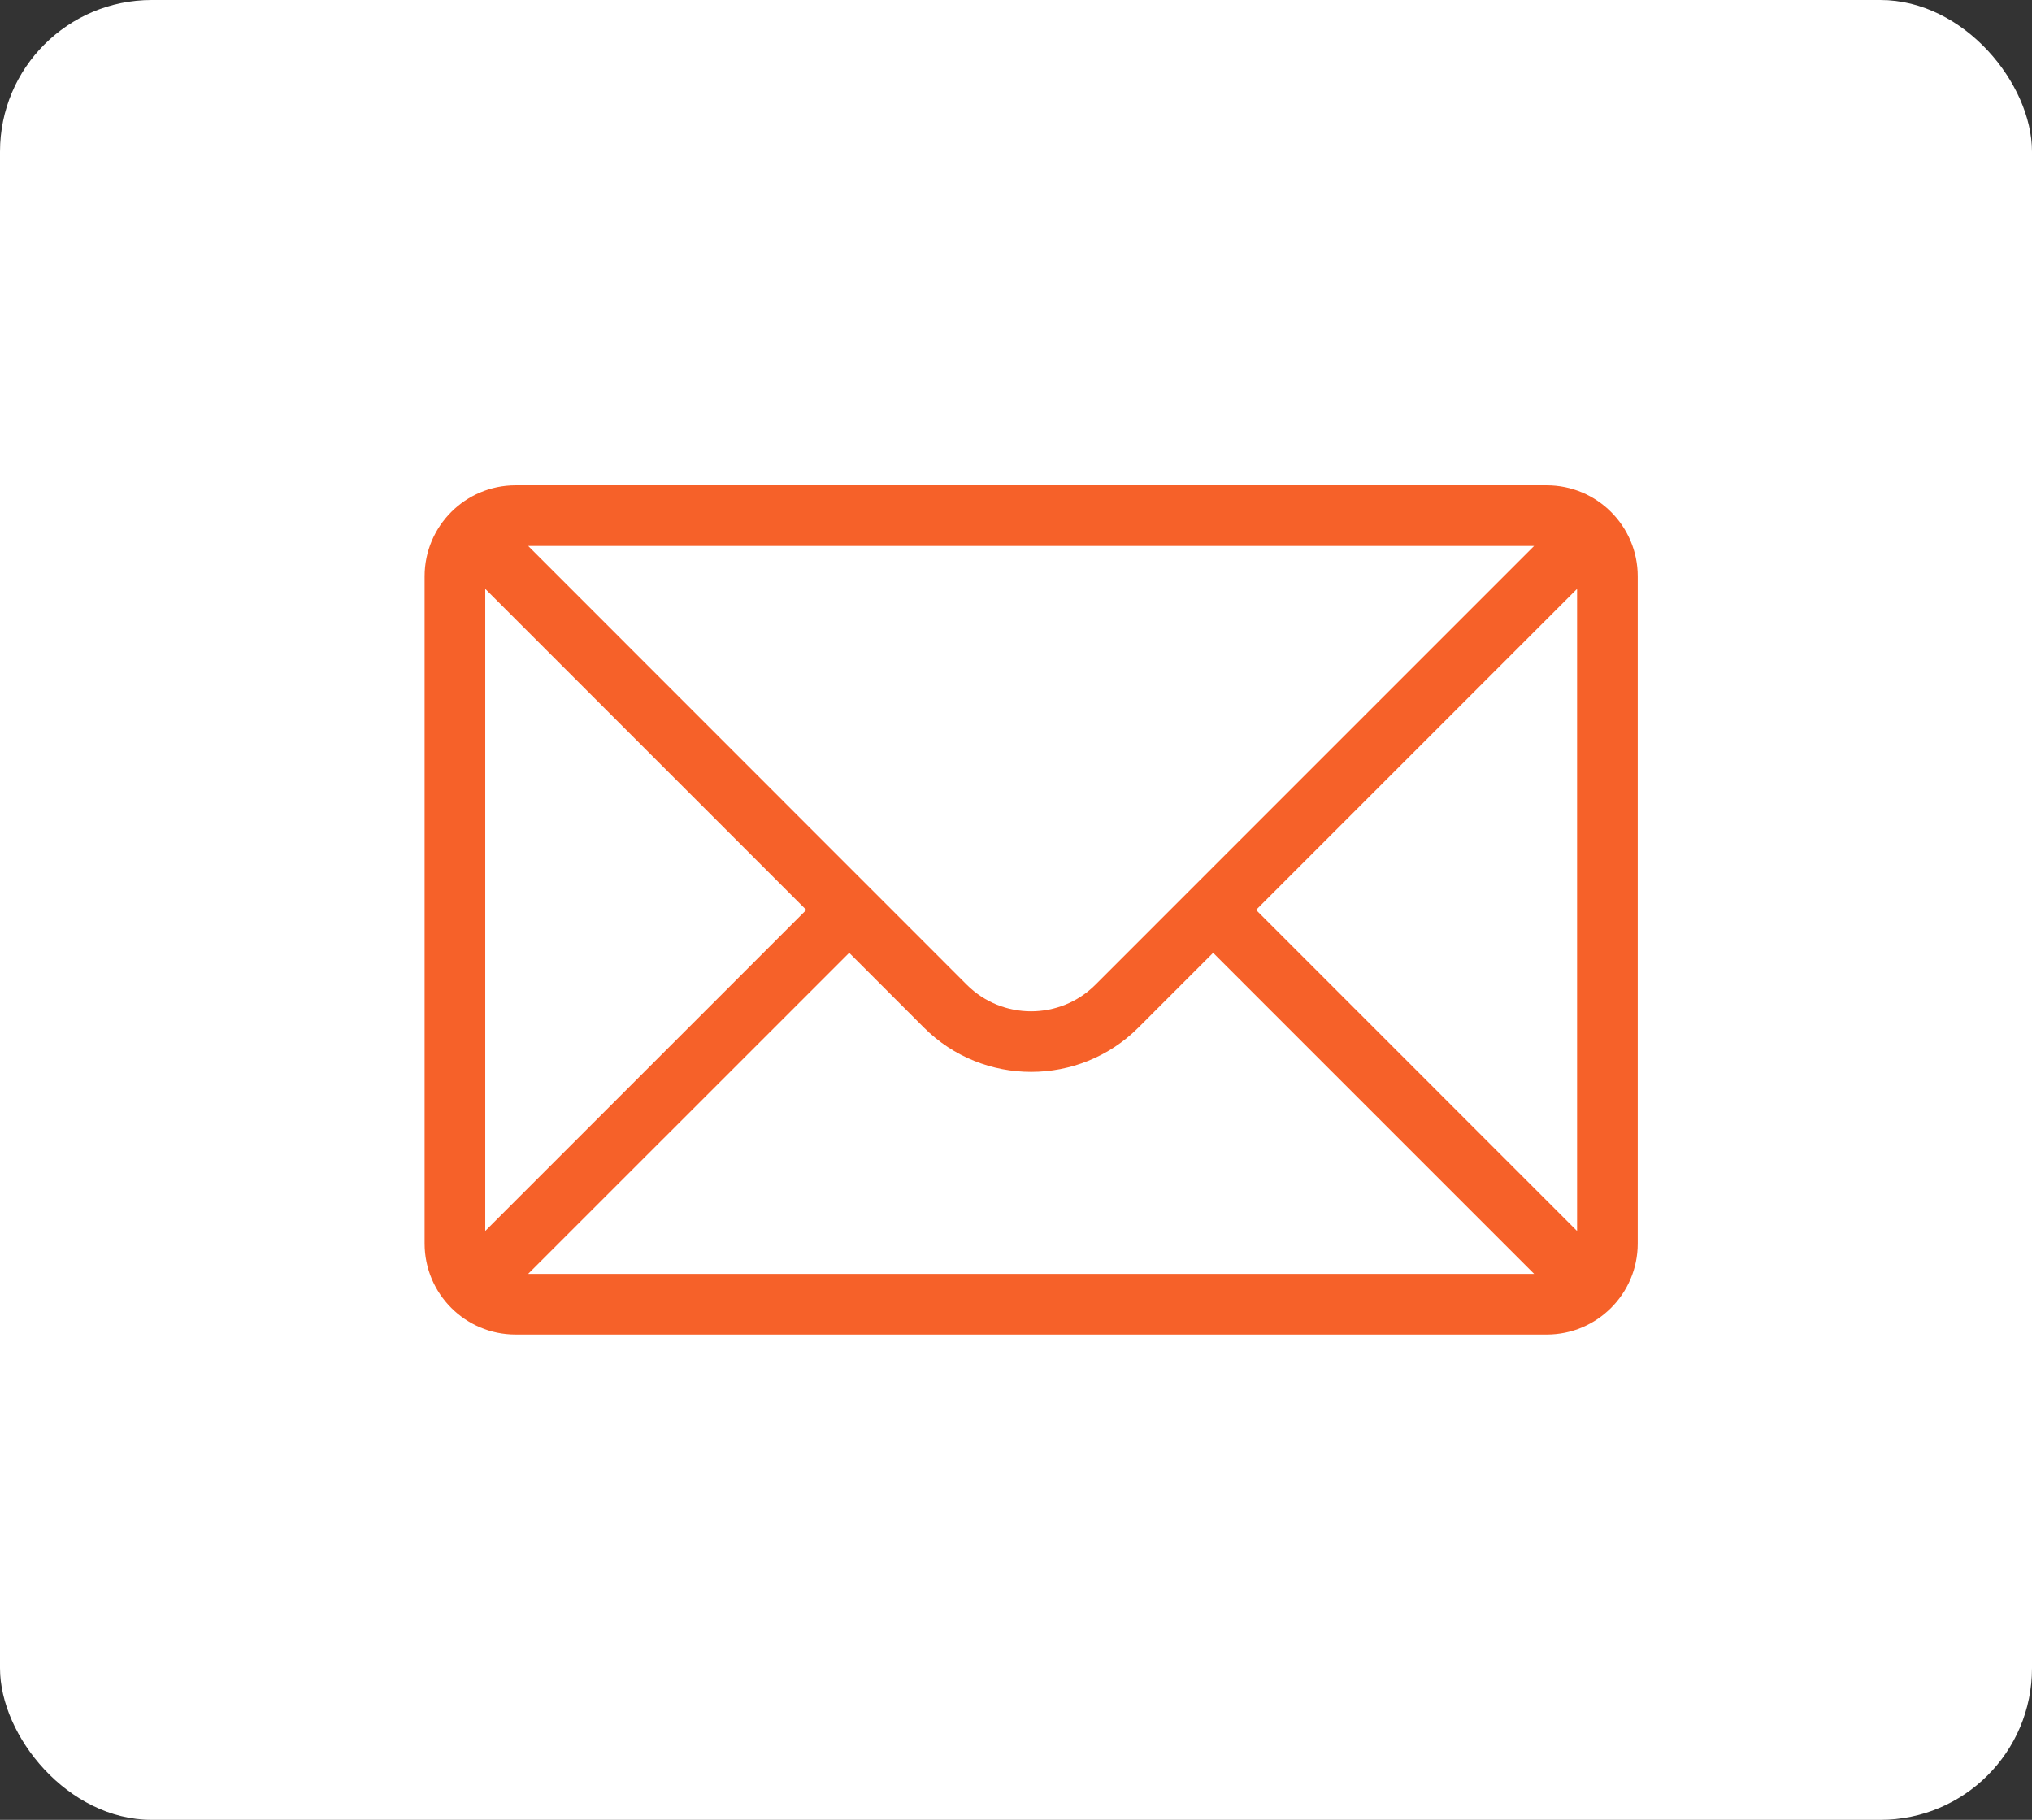
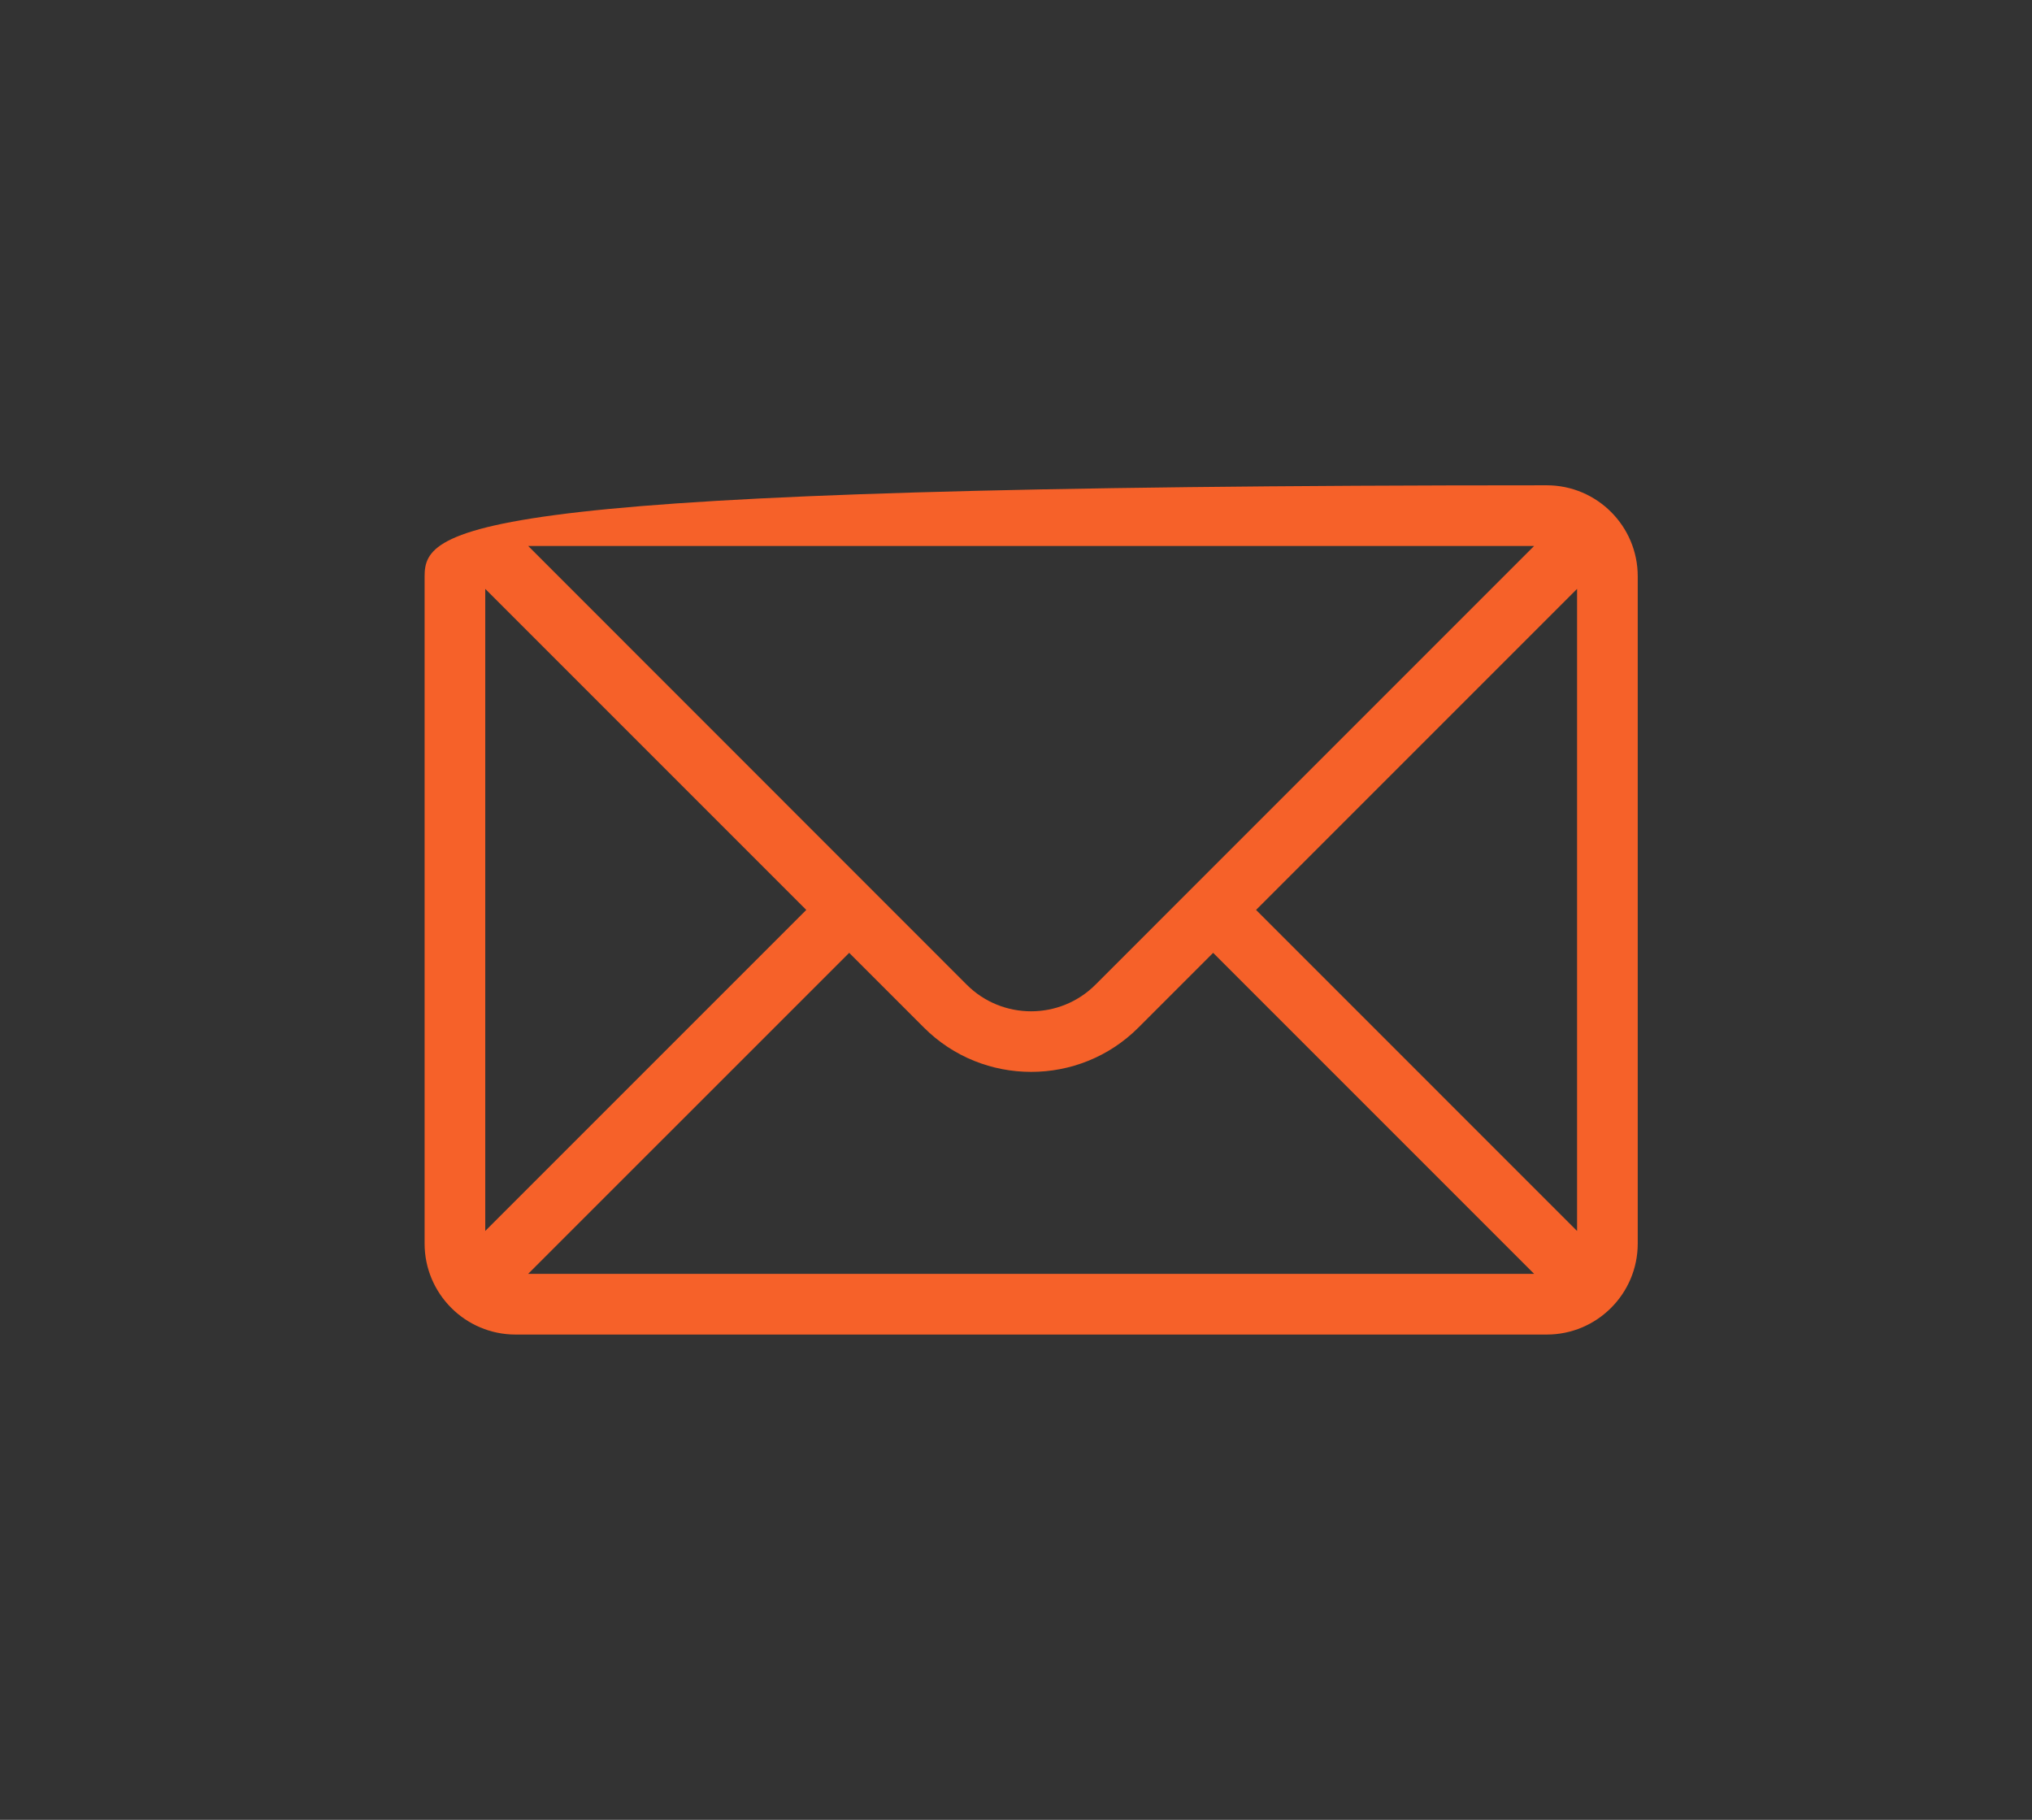
<svg xmlns="http://www.w3.org/2000/svg" width="67" height="60" viewBox="0 0 67 60" fill="none">
  <rect x="0" y="0" width="67" height="60" fill="#333333" stroke="none" />
-   <rect width="67" height="60" rx="5" fill="white" />
-   <path d="M51 16H17C15.345 16 14 17.345 14 19V41C14 42.655 15.345 44 17 44H51C52.655 44 54 42.655 54 41L54 19C54 17.345 52.655 16 50.999 16H51ZM16 19.415L26.585 30L16 40.584V19.415ZM36.12 32.465C34.95 33.635 33.045 33.635 31.875 32.465L17.415 18H50.584L36.12 32.465ZM28 31.415L30.465 33.88C31.44 34.855 32.72 35.34 34 35.34C35.28 35.34 36.56 34.855 37.535 33.88L40 31.415L50.584 41.999H17.414L28 31.415ZM41.415 30L52 19.415V40.585L41.415 30Z" fill="#F66129" />
+   <path d="M51 16C15.345 16 14 17.345 14 19V41C14 42.655 15.345 44 17 44H51C52.655 44 54 42.655 54 41L54 19C54 17.345 52.655 16 50.999 16H51ZM16 19.415L26.585 30L16 40.584V19.415ZM36.12 32.465C34.95 33.635 33.045 33.635 31.875 32.465L17.415 18H50.584L36.12 32.465ZM28 31.415L30.465 33.88C31.44 34.855 32.72 35.34 34 35.34C35.28 35.34 36.56 34.855 37.535 33.88L40 31.415L50.584 41.999H17.414L28 31.415ZM41.415 30L52 19.415V40.585L41.415 30Z" fill="#F66129" />
</svg>